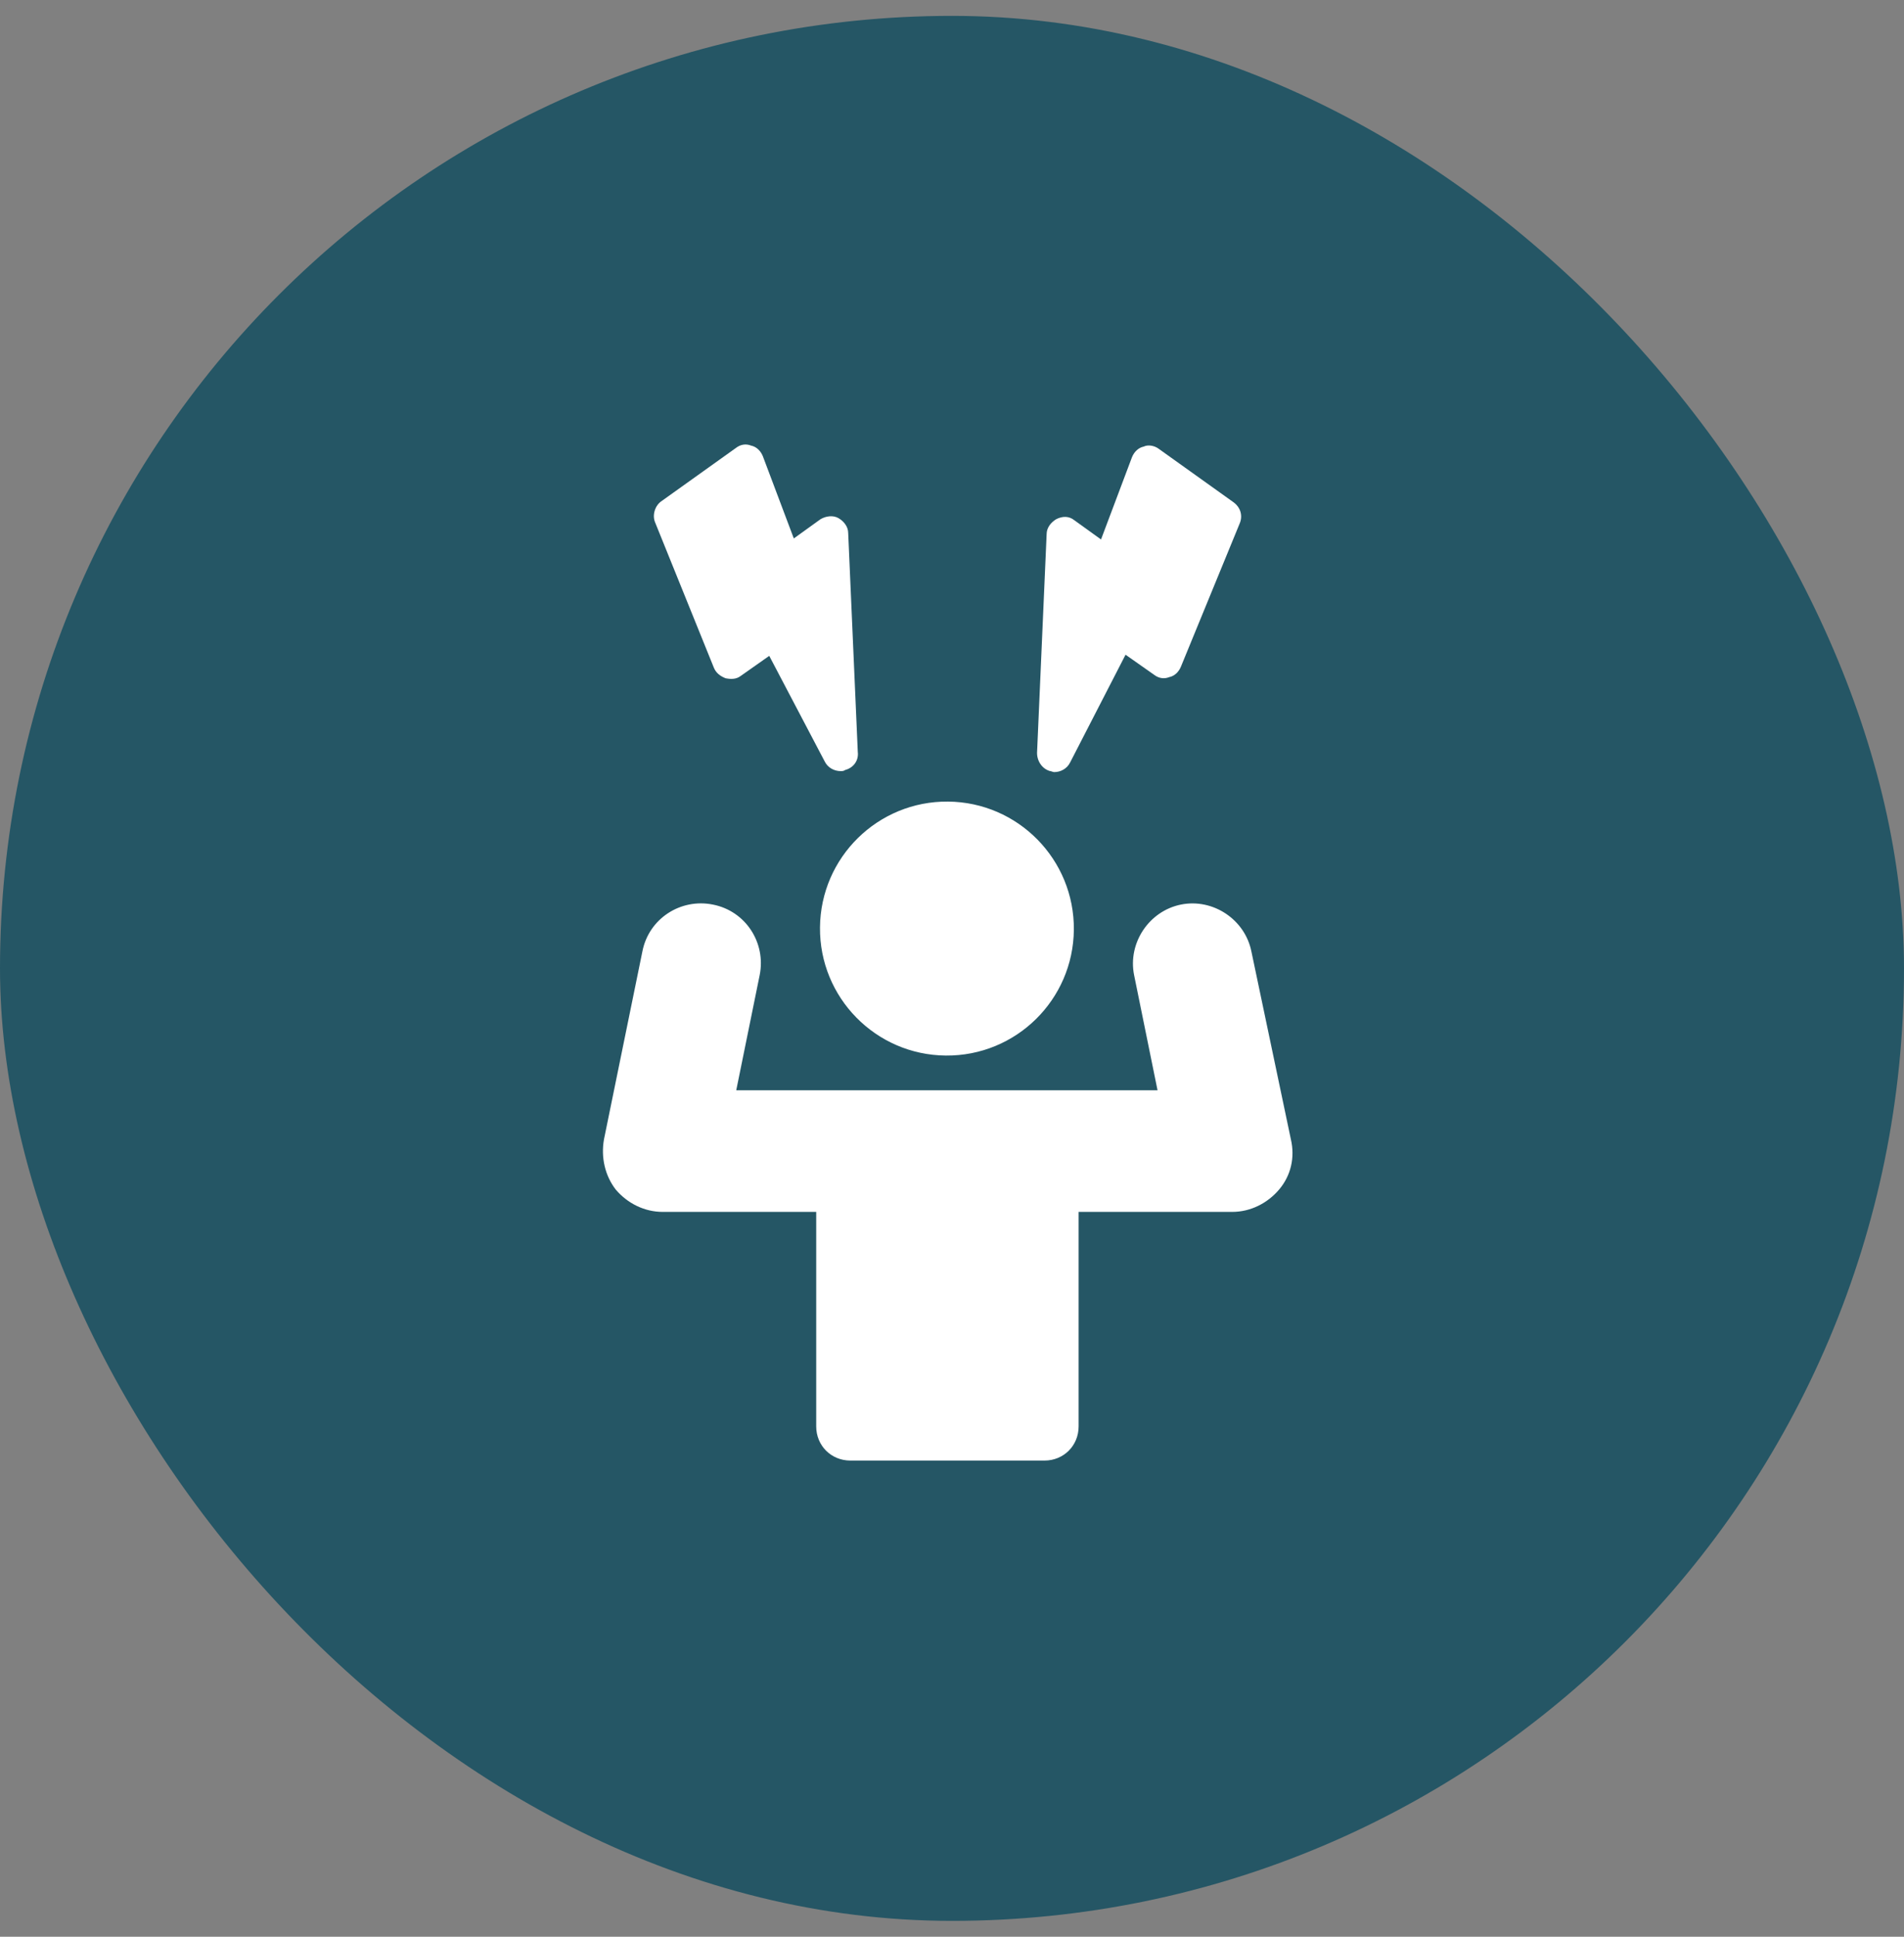
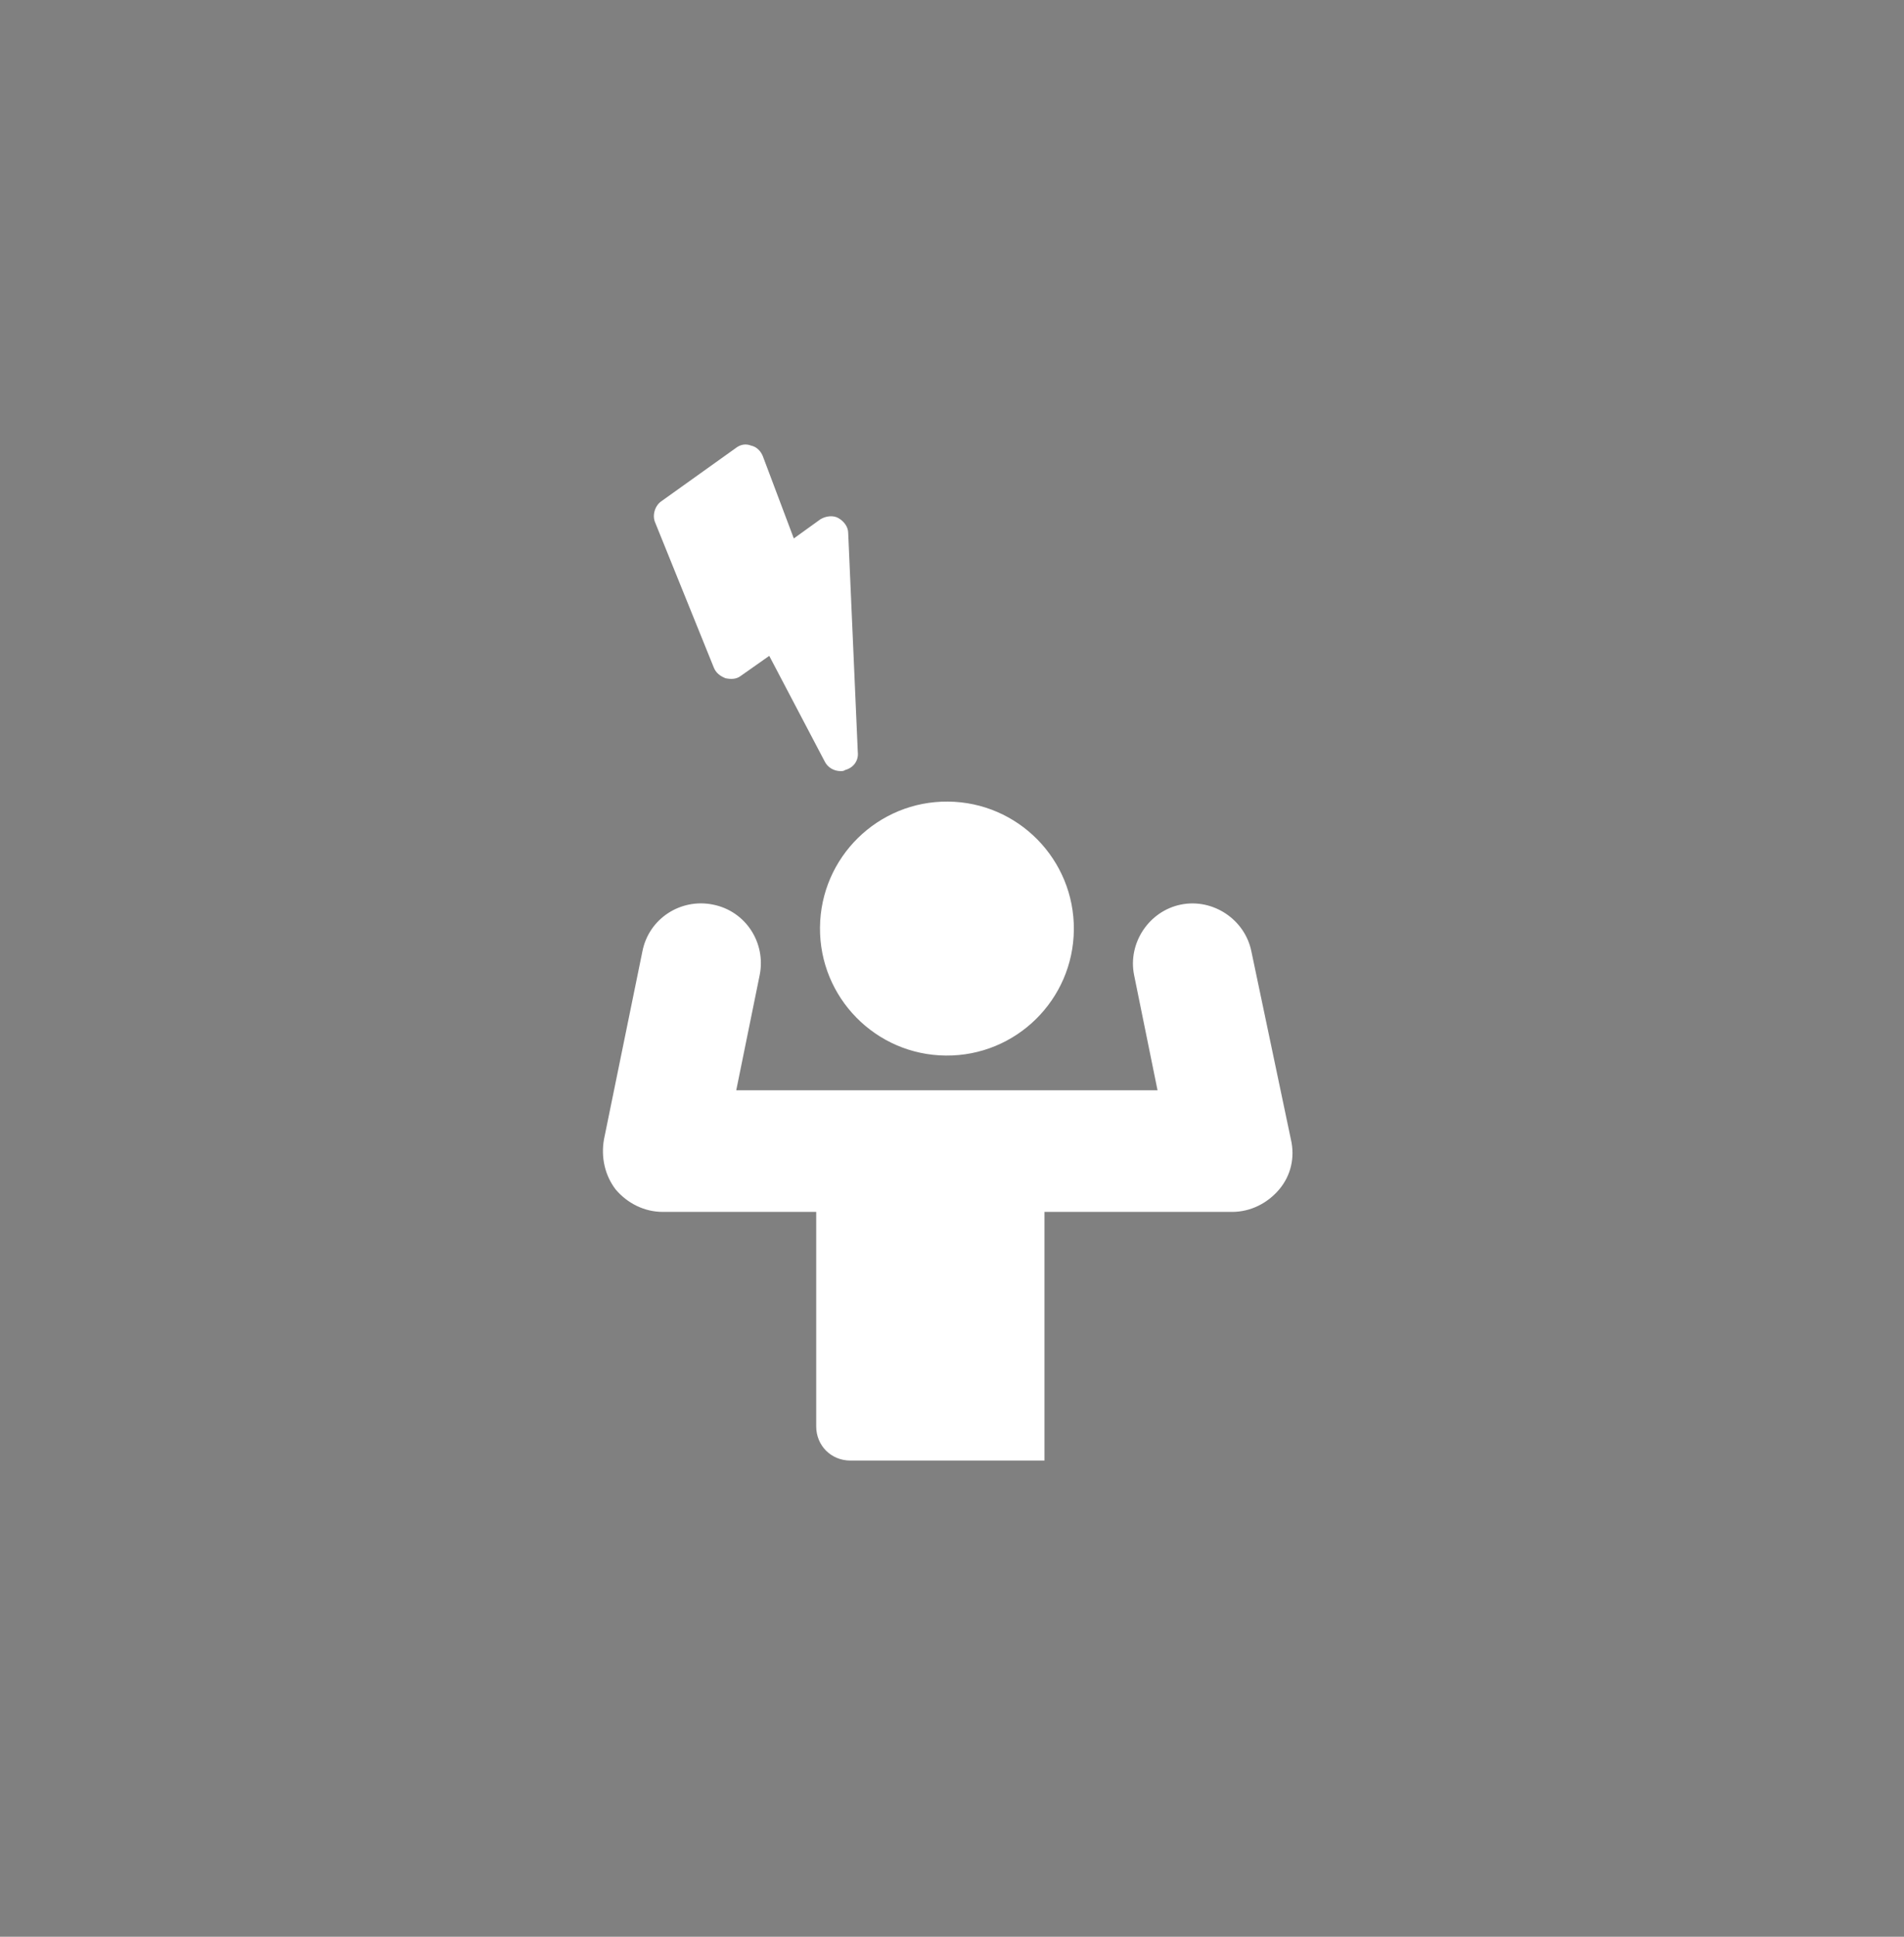
<svg xmlns="http://www.w3.org/2000/svg" fill="none" viewBox="0 0 60 61" height="61" width="60">
  <rect x="0" y="0" width="60" height="61" fill="#808080" stroke="none" />
-   <rect fill="#255665" rx="30" height="60" width="60" y="0.5" />
  <path fill="white" d="M33.84 29.282C33.859 27.073 32.084 25.266 29.875 25.247C27.666 25.227 25.859 27.002 25.84 29.211C25.82 31.42 27.596 33.227 29.805 33.246C32.014 33.266 33.82 31.491 33.84 29.282Z" />
-   <path fill="white" d="M39.435 29.969C39.234 28.961 38.225 28.288 37.217 28.49C36.209 28.692 35.536 29.7 35.738 30.709L36.477 34.339H23.201L23.94 30.709C24.142 29.7 23.503 28.692 22.461 28.49C21.453 28.288 20.445 28.927 20.243 29.969L19.033 35.885C18.932 36.456 19.066 37.028 19.402 37.465C19.772 37.902 20.31 38.17 20.881 38.17H25.721V44.926C25.721 45.532 26.192 46.002 26.797 46.002H32.914C33.52 46.002 33.99 45.532 33.99 44.926V38.17H38.83C39.402 38.17 39.939 37.902 40.309 37.465C40.679 37.028 40.813 36.456 40.679 35.885L39.435 29.969Z" />
+   <path fill="white" d="M39.435 29.969C39.234 28.961 38.225 28.288 37.217 28.49C36.209 28.692 35.536 29.7 35.738 30.709L36.477 34.339H23.201L23.94 30.709C24.142 29.7 23.503 28.692 22.461 28.49C21.453 28.288 20.445 28.927 20.243 29.969L19.033 35.885C18.932 36.456 19.066 37.028 19.402 37.465C19.772 37.902 20.31 38.17 20.881 38.17H25.721V44.926C25.721 45.532 26.192 46.002 26.797 46.002H32.914V38.17H38.83C39.402 38.17 39.939 37.902 40.309 37.465C40.679 37.028 40.813 36.456 40.679 35.885L39.435 29.969Z" />
  <path fill="white" d="M22.494 21.026C22.561 21.194 22.695 21.295 22.863 21.362C23.032 21.396 23.2 21.396 23.334 21.295L24.241 20.657L25.989 23.984C26.09 24.186 26.292 24.287 26.494 24.287C26.527 24.287 26.594 24.287 26.628 24.253C26.897 24.186 27.065 23.951 27.031 23.682L26.729 16.791C26.729 16.59 26.594 16.421 26.426 16.321C26.258 16.22 26.023 16.253 25.855 16.354L25.015 16.959L24.04 14.371C23.973 14.203 23.838 14.069 23.67 14.035C23.502 13.968 23.334 14.001 23.2 14.102L20.847 15.783C20.645 15.917 20.544 16.22 20.645 16.455L22.494 21.026Z" />
-   <path fill="white" d="M33.083 24.284C33.117 24.284 33.184 24.318 33.218 24.318C33.419 24.318 33.621 24.217 33.722 24.015L35.469 20.621L36.377 21.259C36.511 21.36 36.679 21.394 36.848 21.326C37.016 21.293 37.15 21.158 37.217 20.99L39.066 16.486C39.167 16.251 39.1 15.982 38.864 15.814L36.511 14.133C36.377 14.033 36.175 13.999 36.041 14.066C35.873 14.1 35.738 14.234 35.671 14.402L34.696 16.991L33.856 16.386C33.688 16.251 33.486 16.251 33.285 16.352C33.117 16.453 32.982 16.621 32.982 16.822L32.68 23.713C32.68 23.982 32.848 24.217 33.083 24.284Z" />
</svg>